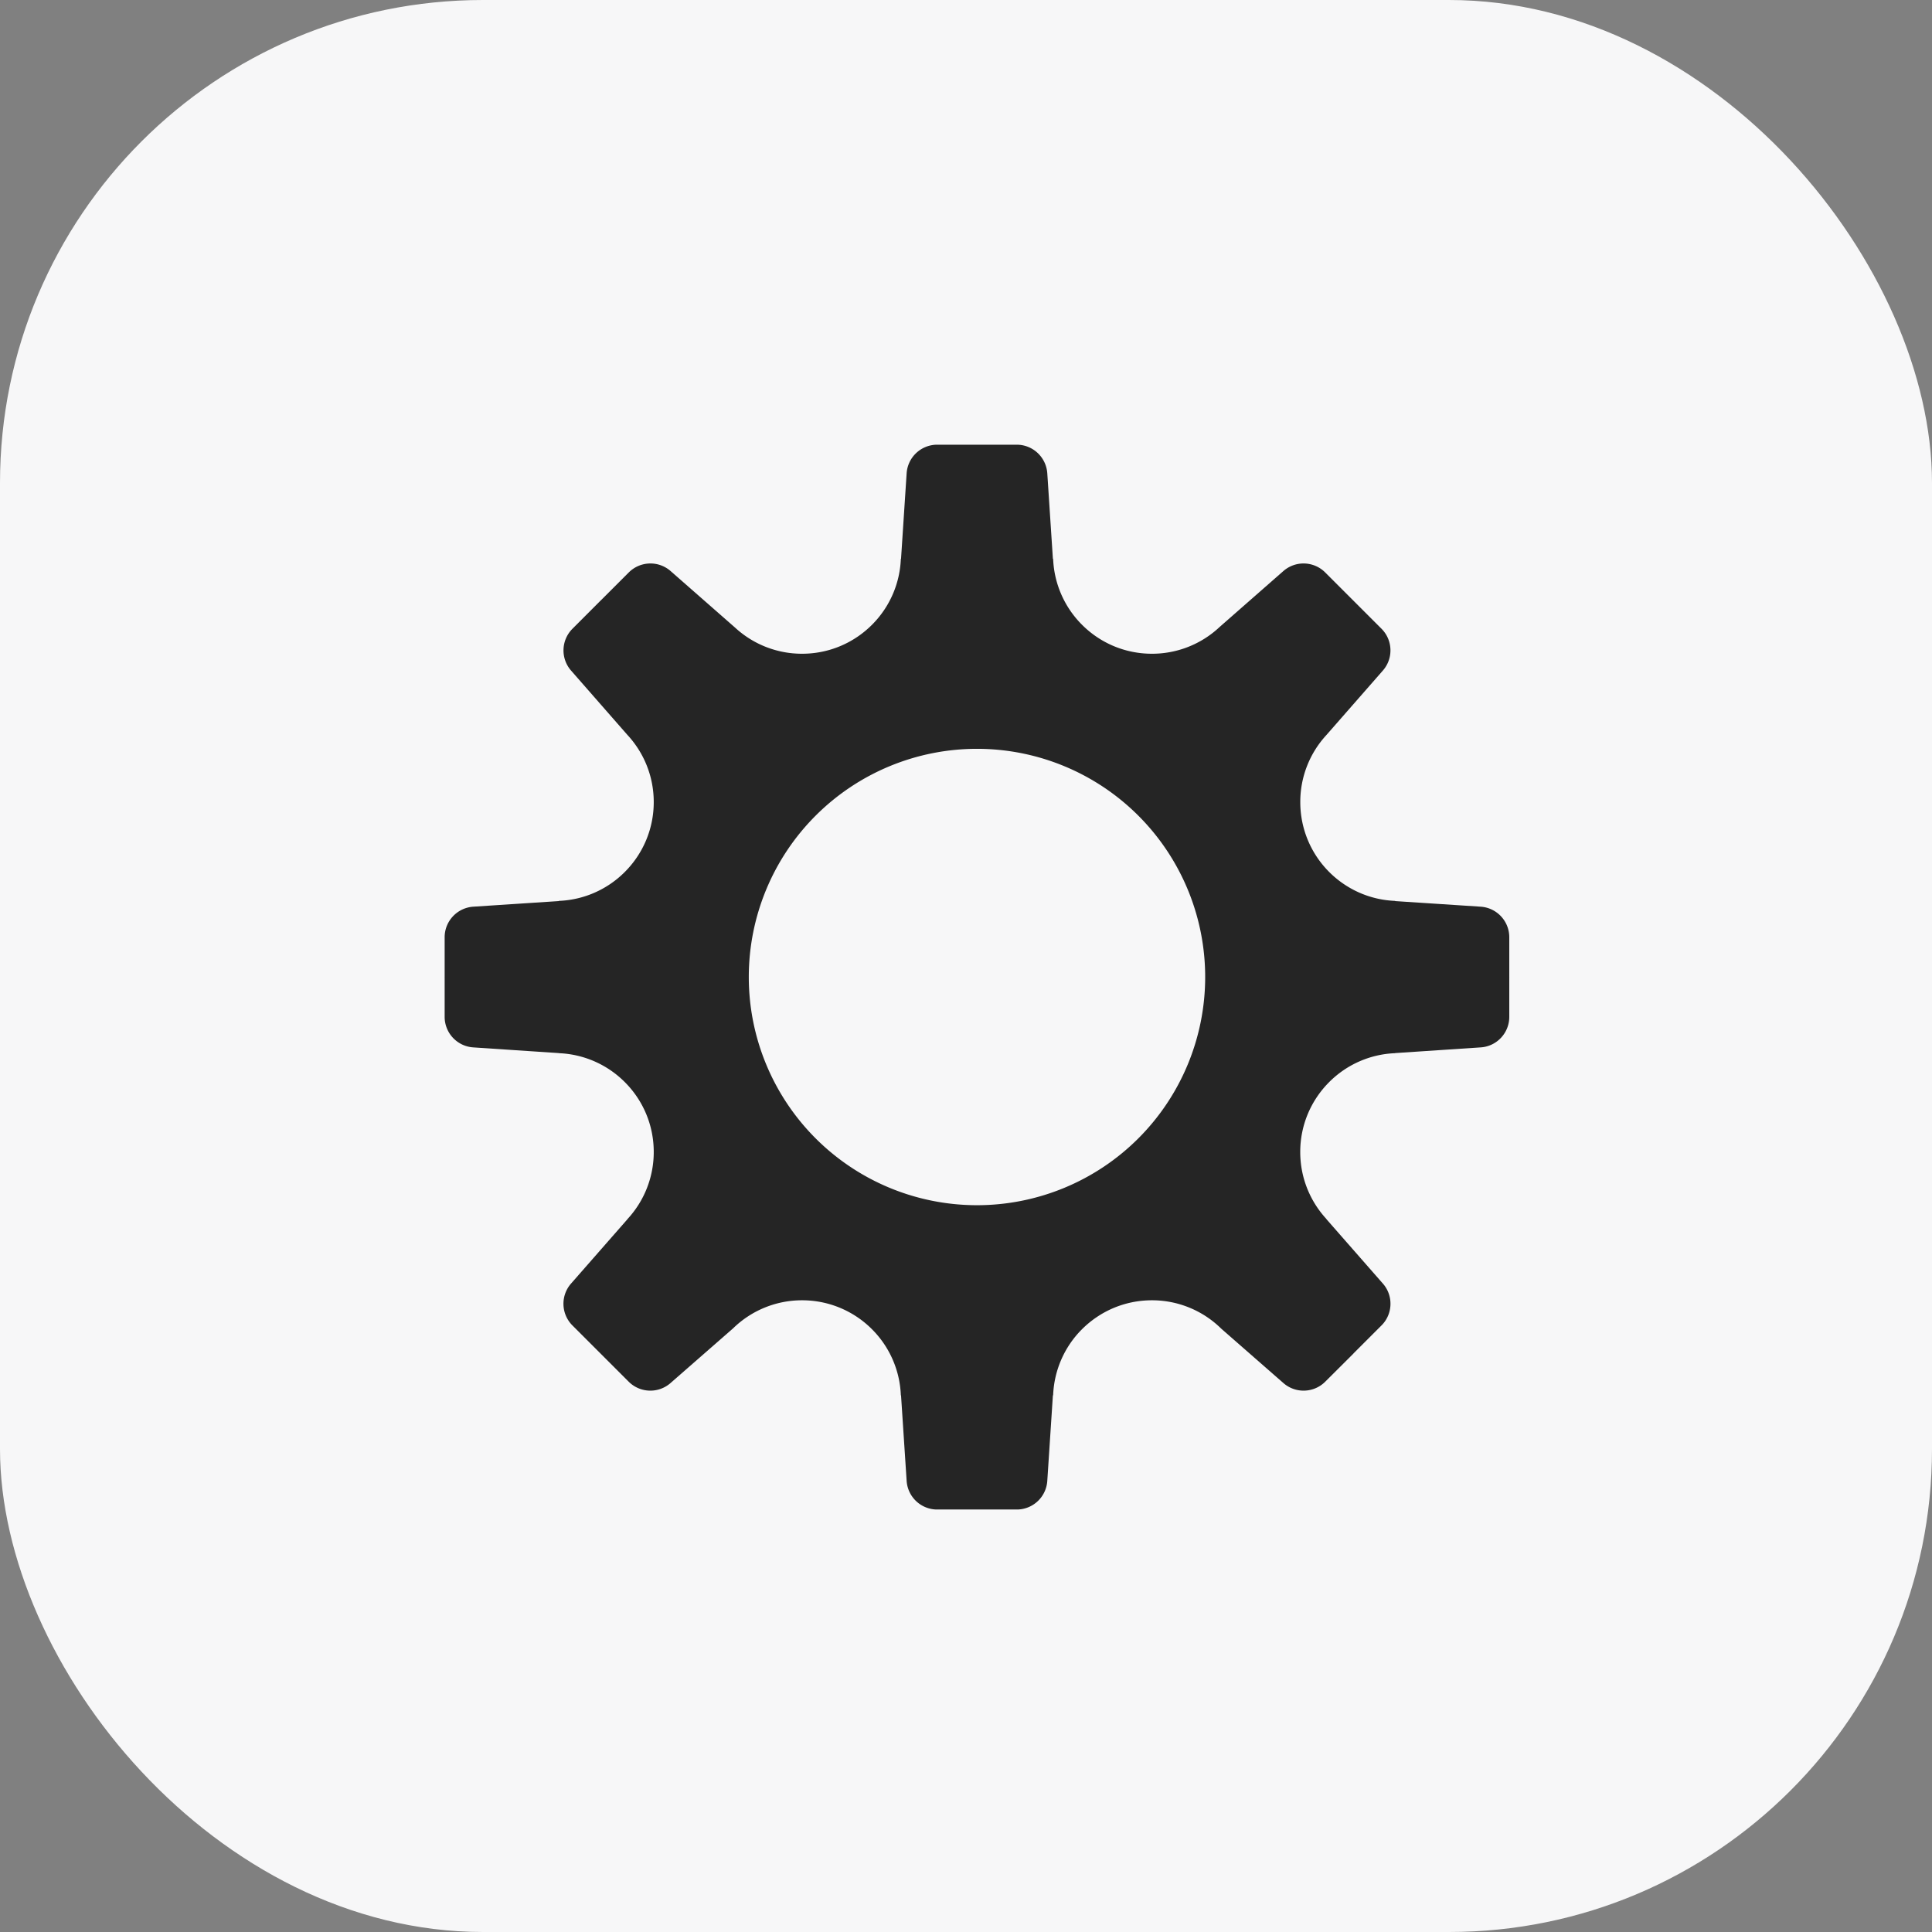
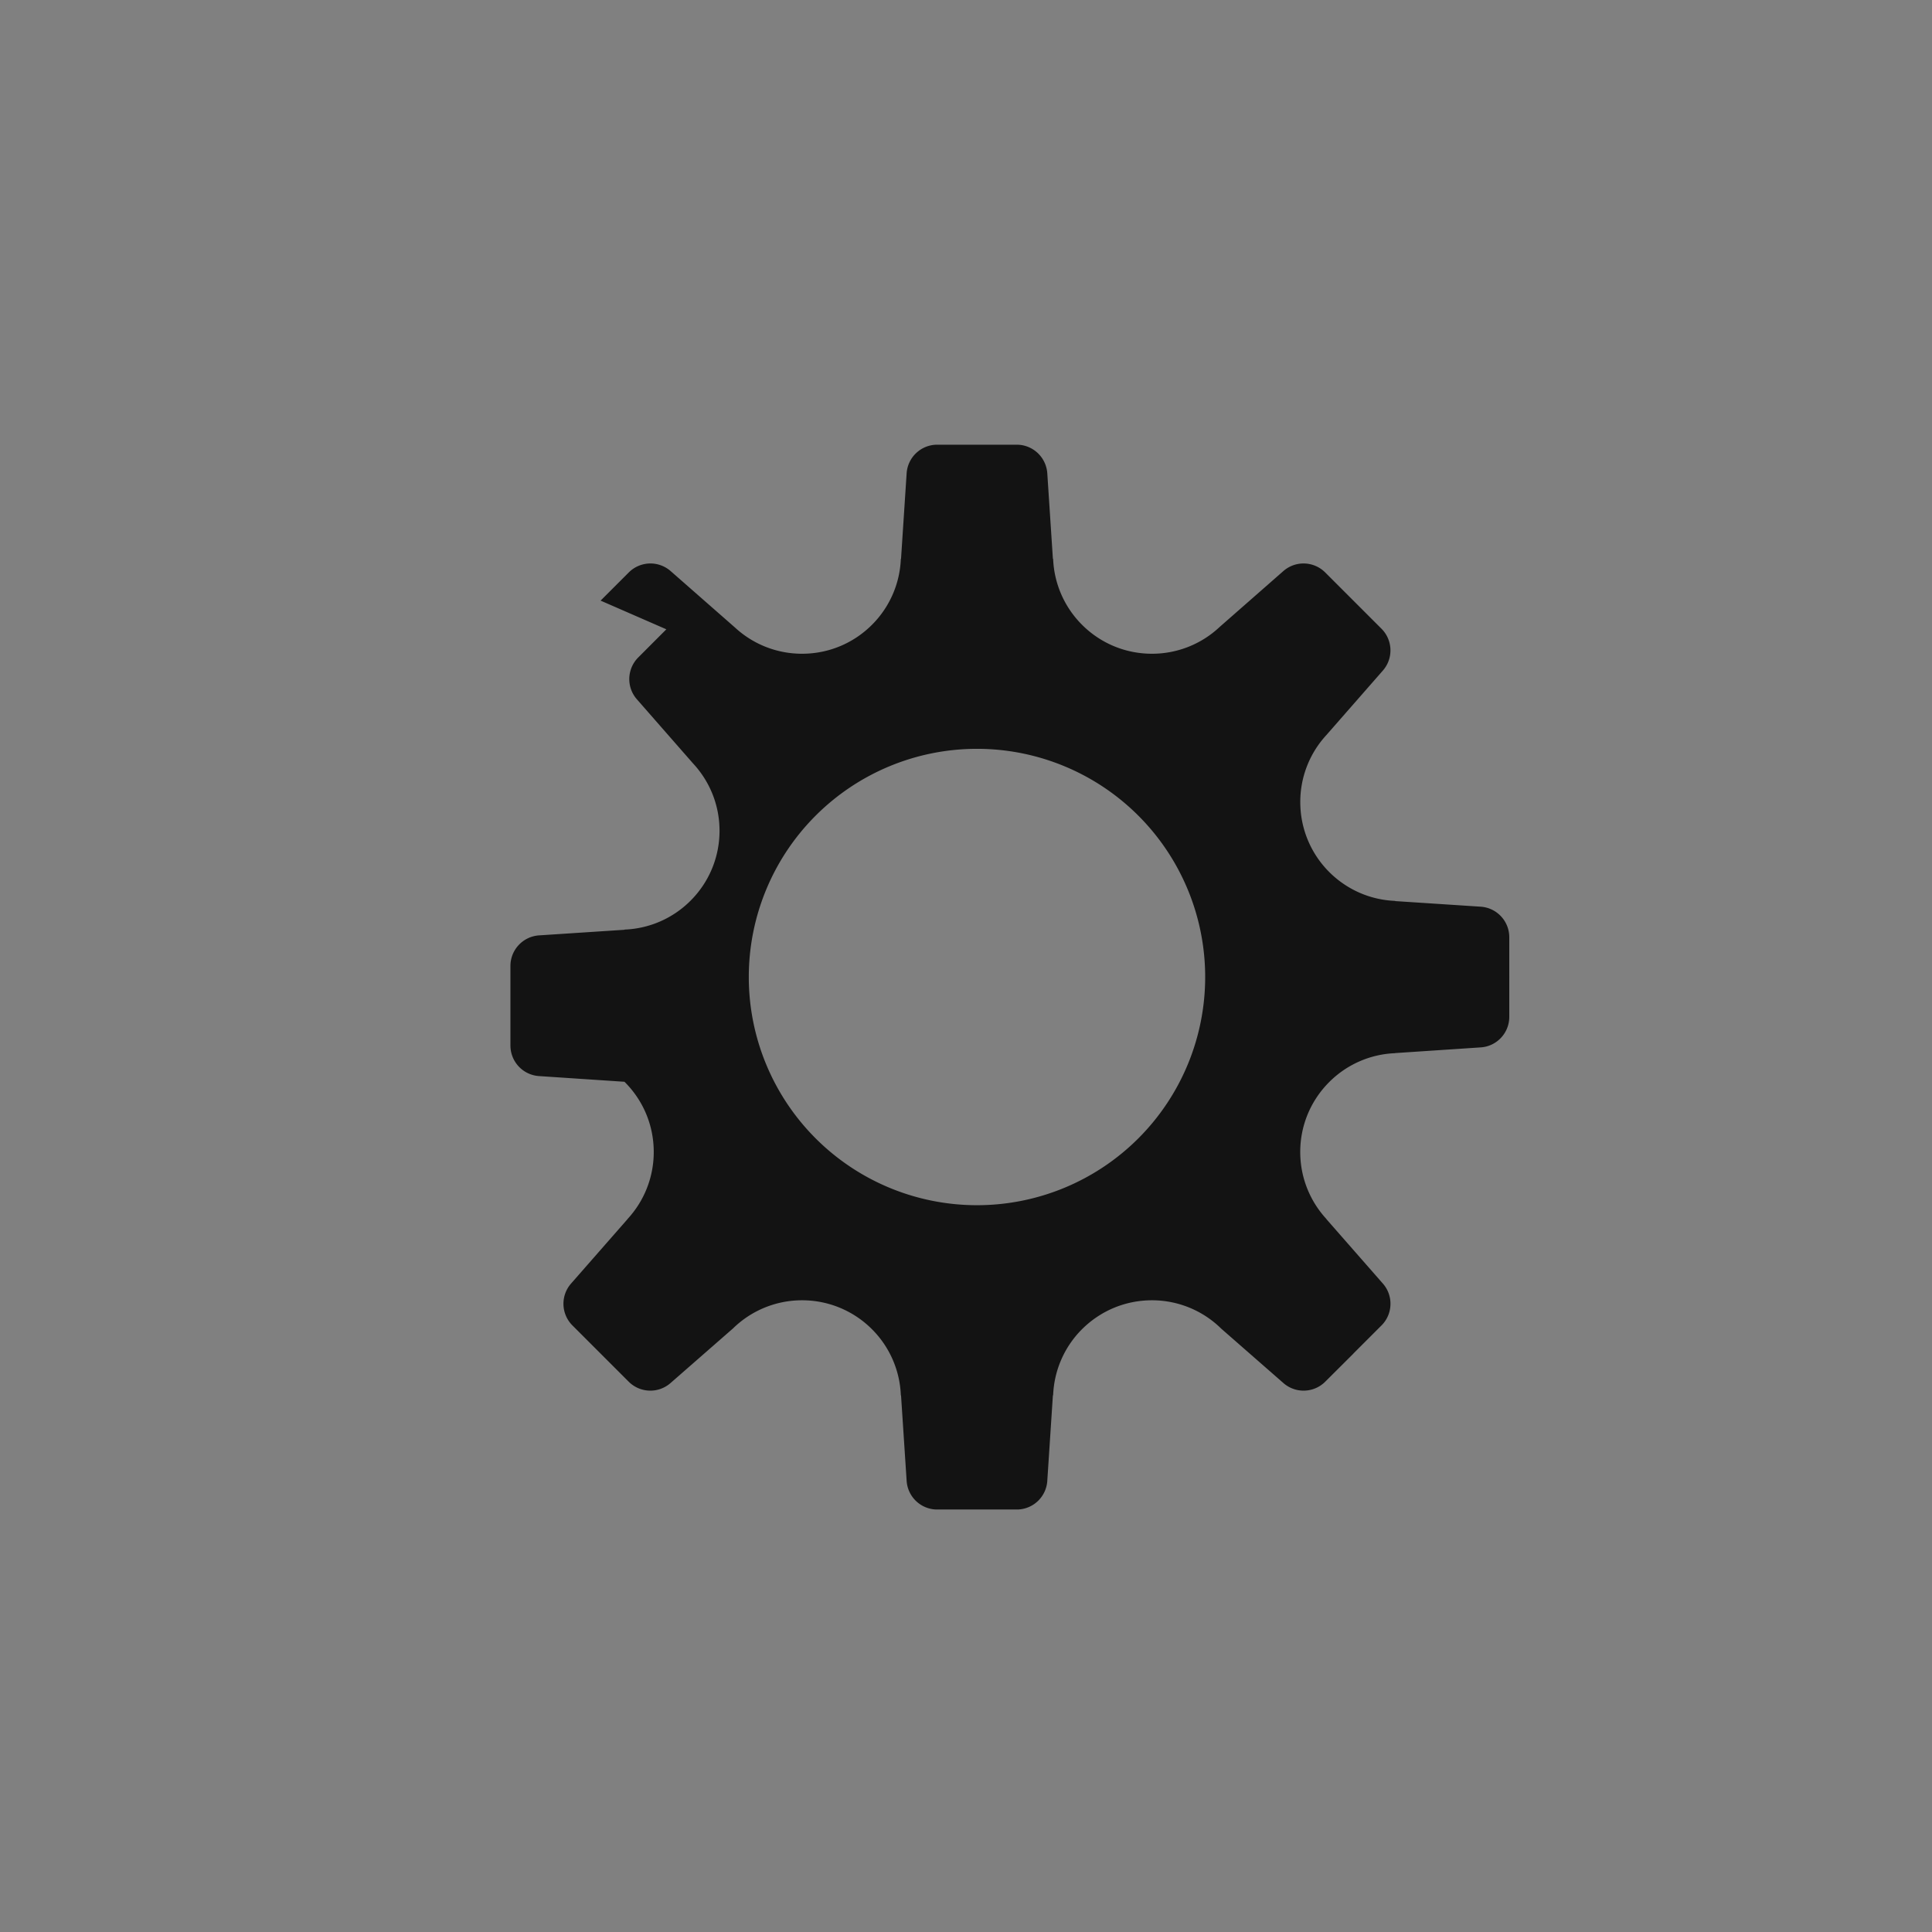
<svg xmlns="http://www.w3.org/2000/svg" width="40" height="40" fill="none">
  <rect width="100%" height="100%" fill="#808080" stroke="none" />
-   <rect width="40" height="40" fill="#F7F7F8" rx="10" />
-   <path fill="#000" fill-opacity=".85" fill-rule="evenodd" d="m12.432 12.434.002-.002.002.002.582-.582a.634.634 0 0 1 .866-.029l1.334 1.17a2.04 2.04 0 0 0 1.388.542c.567 0 1.08-.23 1.451-.603a2.04 2.04 0 0 0 .594-1.362h.004l.116-1.771a.634.634 0 0 1 .633-.592h1.646c.334 0 .61.259.633.592l.116 1.77h.005a2.04 2.04 0 0 0 .6 1.368c.37.37.881.598 1.446.598a2.04 2.04 0 0 0 1.402-.555l1.319-1.157a.634.634 0 0 1 .866.029l.582.582.002-.002.001.001-.002.002.582.582a.634.634 0 0 1 .029.866l-1.17 1.336a2.04 2.04 0 0 0-.54 1.387c0 .567.23 1.081.603 1.452.352.35.83.573 1.361.594v.004l1.771.116a.634.634 0 0 1 .592.633v.823h.003v.002h-.003v.823c0 .333-.258.61-.591.632l-1.772.118v.002a2.04 2.04 0 0 0-1.366.599c-.37.37-.599.881-.599 1.446 0 .536.206 1.024.543 1.389l-.002.001 1.17 1.335c.22.25.208.63-.028.866l-.582.582v.002l-.583.581a.634.634 0 0 1-.866.029l-1.287-1.126a2.04 2.04 0 0 0-1.435-.588c-.568 0-1.08.23-1.452.603a2.04 2.04 0 0 0-.594 1.365h-.005l-.116 1.771a.634.634 0 0 1-.596.592h-1.72a.634.634 0 0 1-.596-.592l-.116-1.77h-.004a2.04 2.04 0 0 0-.6-1.372 2.04 2.04 0 0 0-1.445-.597 2.04 2.04 0 0 0-1.427.58l-1.297 1.134a.634.634 0 0 1-.866-.029l-.582-.582-.001-.001-.582-.582a.634.634 0 0 1-.028-.866l1.17-1.335h-.002a2.04 2.04 0 0 0 .544-1.39c0-.567-.23-1.08-.604-1.451a2.04 2.04 0 0 0-1.362-.594v-.002l-1.772-.118a.634.634 0 0 1-.591-.632v-.823h-.002v-.002h.002v-.823c0-.334.259-.61.592-.633l1.77-.116v-.004a2.04 2.04 0 0 0 1.37-.601c.369-.37.597-.881.597-1.445 0-.54-.209-1.03-.55-1.396l-1.162-1.327a.634.634 0 0 1 .03-.866l.581-.582zm12.52 7.794a4.724 4.724 0 1 1-9.449 0 4.724 4.724 0 0 1 9.449 0" clip-rule="evenodd" />
+   <path fill="#000" fill-opacity=".85" fill-rule="evenodd" d="m12.432 12.434.002-.002.002.002.582-.582a.634.634 0 0 1 .866-.029l1.334 1.17a2.04 2.04 0 0 0 1.388.542c.567 0 1.08-.23 1.451-.603a2.04 2.04 0 0 0 .594-1.362h.004l.116-1.771a.634.634 0 0 1 .633-.592h1.646c.334 0 .61.259.633.592l.116 1.77h.005a2.04 2.04 0 0 0 .6 1.368c.37.37.881.598 1.446.598a2.04 2.04 0 0 0 1.402-.555l1.319-1.157a.634.634 0 0 1 .866.029l.582.582.002-.002.001.001-.002.002.582.582a.634.634 0 0 1 .029.866l-1.17 1.336a2.04 2.04 0 0 0-.54 1.387c0 .567.23 1.081.603 1.452.352.35.83.573 1.361.594v.004l1.771.116a.634.634 0 0 1 .592.633v.823h.003v.002h-.003v.823c0 .333-.258.61-.591.632l-1.772.118v.002a2.04 2.04 0 0 0-1.366.599c-.37.37-.599.881-.599 1.446 0 .536.206 1.024.543 1.389l-.002.001 1.17 1.335c.22.25.208.63-.028.866l-.582.582v.002l-.583.581a.634.634 0 0 1-.866.029l-1.287-1.126a2.04 2.04 0 0 0-1.435-.588c-.568 0-1.08.23-1.452.603a2.04 2.04 0 0 0-.594 1.365h-.005l-.116 1.771a.634.634 0 0 1-.596.592h-1.72a.634.634 0 0 1-.596-.592l-.116-1.77h-.004a2.04 2.04 0 0 0-.6-1.372 2.04 2.04 0 0 0-1.445-.597 2.04 2.04 0 0 0-1.427.58l-1.297 1.134a.634.634 0 0 1-.866-.029l-.582-.582-.001-.001-.582-.582a.634.634 0 0 1-.028-.866l1.17-1.335h-.002a2.04 2.04 0 0 0 .544-1.39c0-.567-.23-1.08-.604-1.451v-.002l-1.772-.118a.634.634 0 0 1-.591-.632v-.823h-.002v-.002h.002v-.823c0-.334.259-.61.592-.633l1.77-.116v-.004a2.04 2.04 0 0 0 1.37-.601c.369-.37.597-.881.597-1.445 0-.54-.209-1.03-.55-1.396l-1.162-1.327a.634.634 0 0 1 .03-.866l.581-.582zm12.52 7.794a4.724 4.724 0 1 1-9.449 0 4.724 4.724 0 0 1 9.449 0" clip-rule="evenodd" />
</svg>